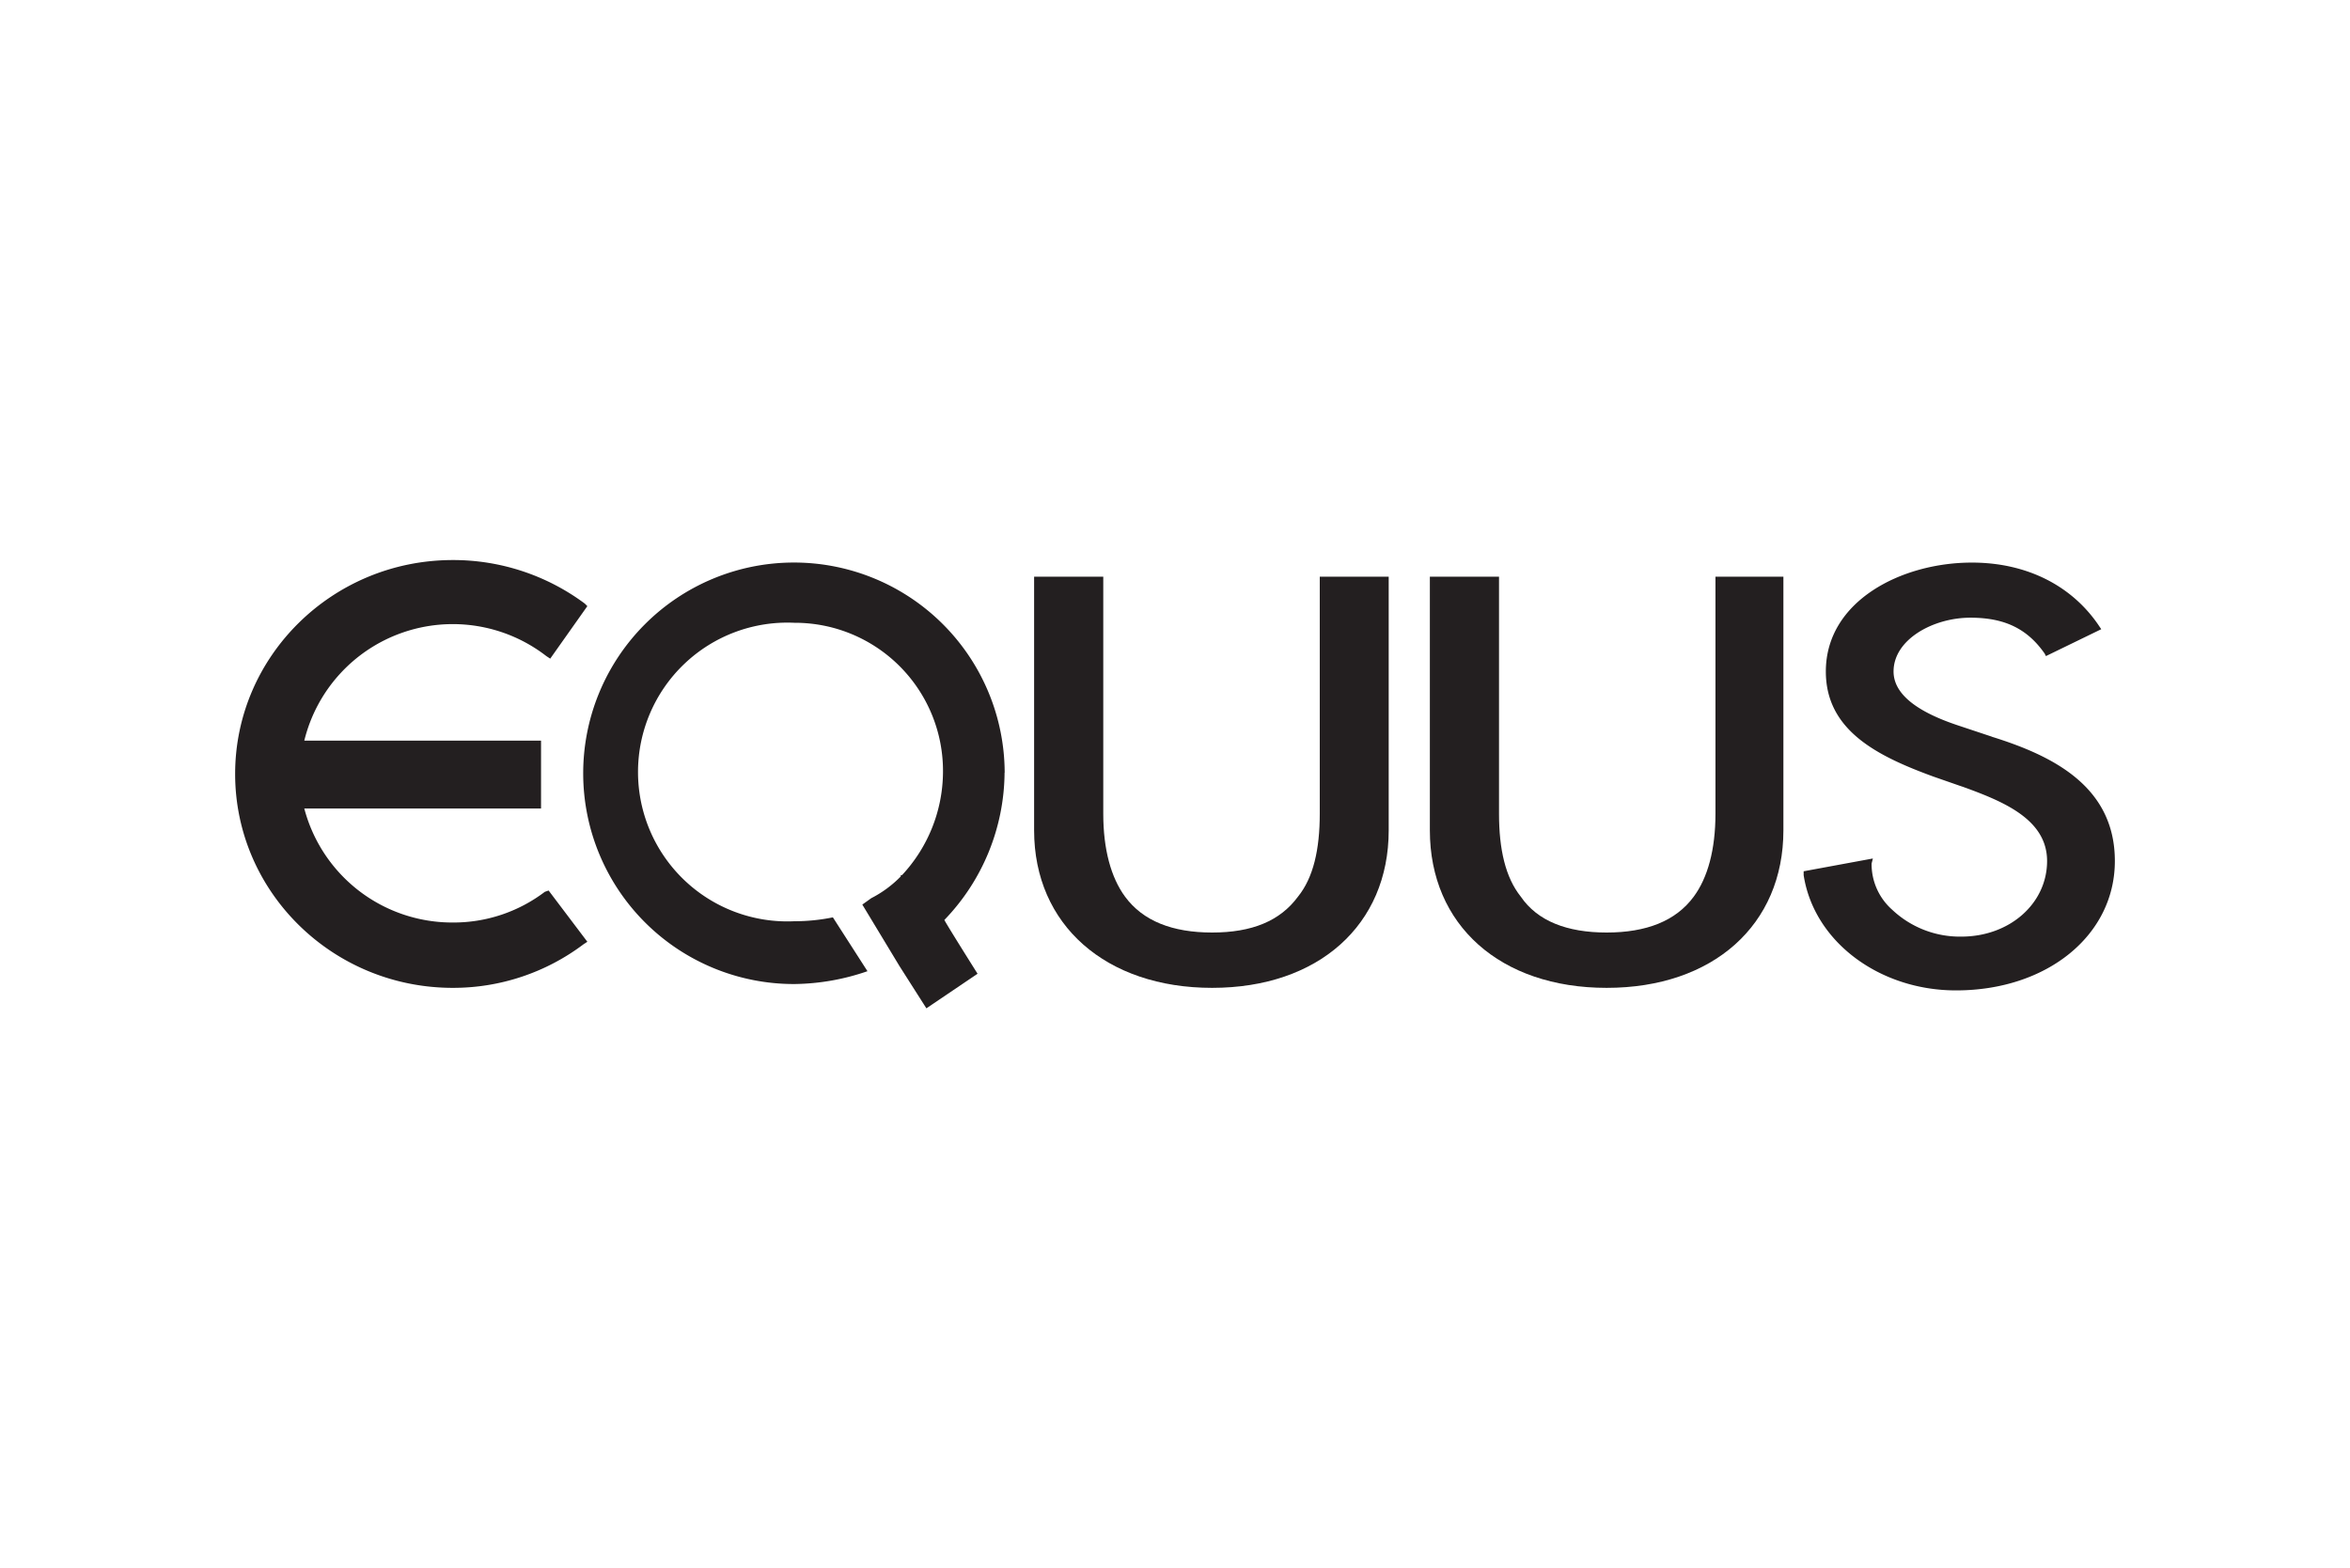
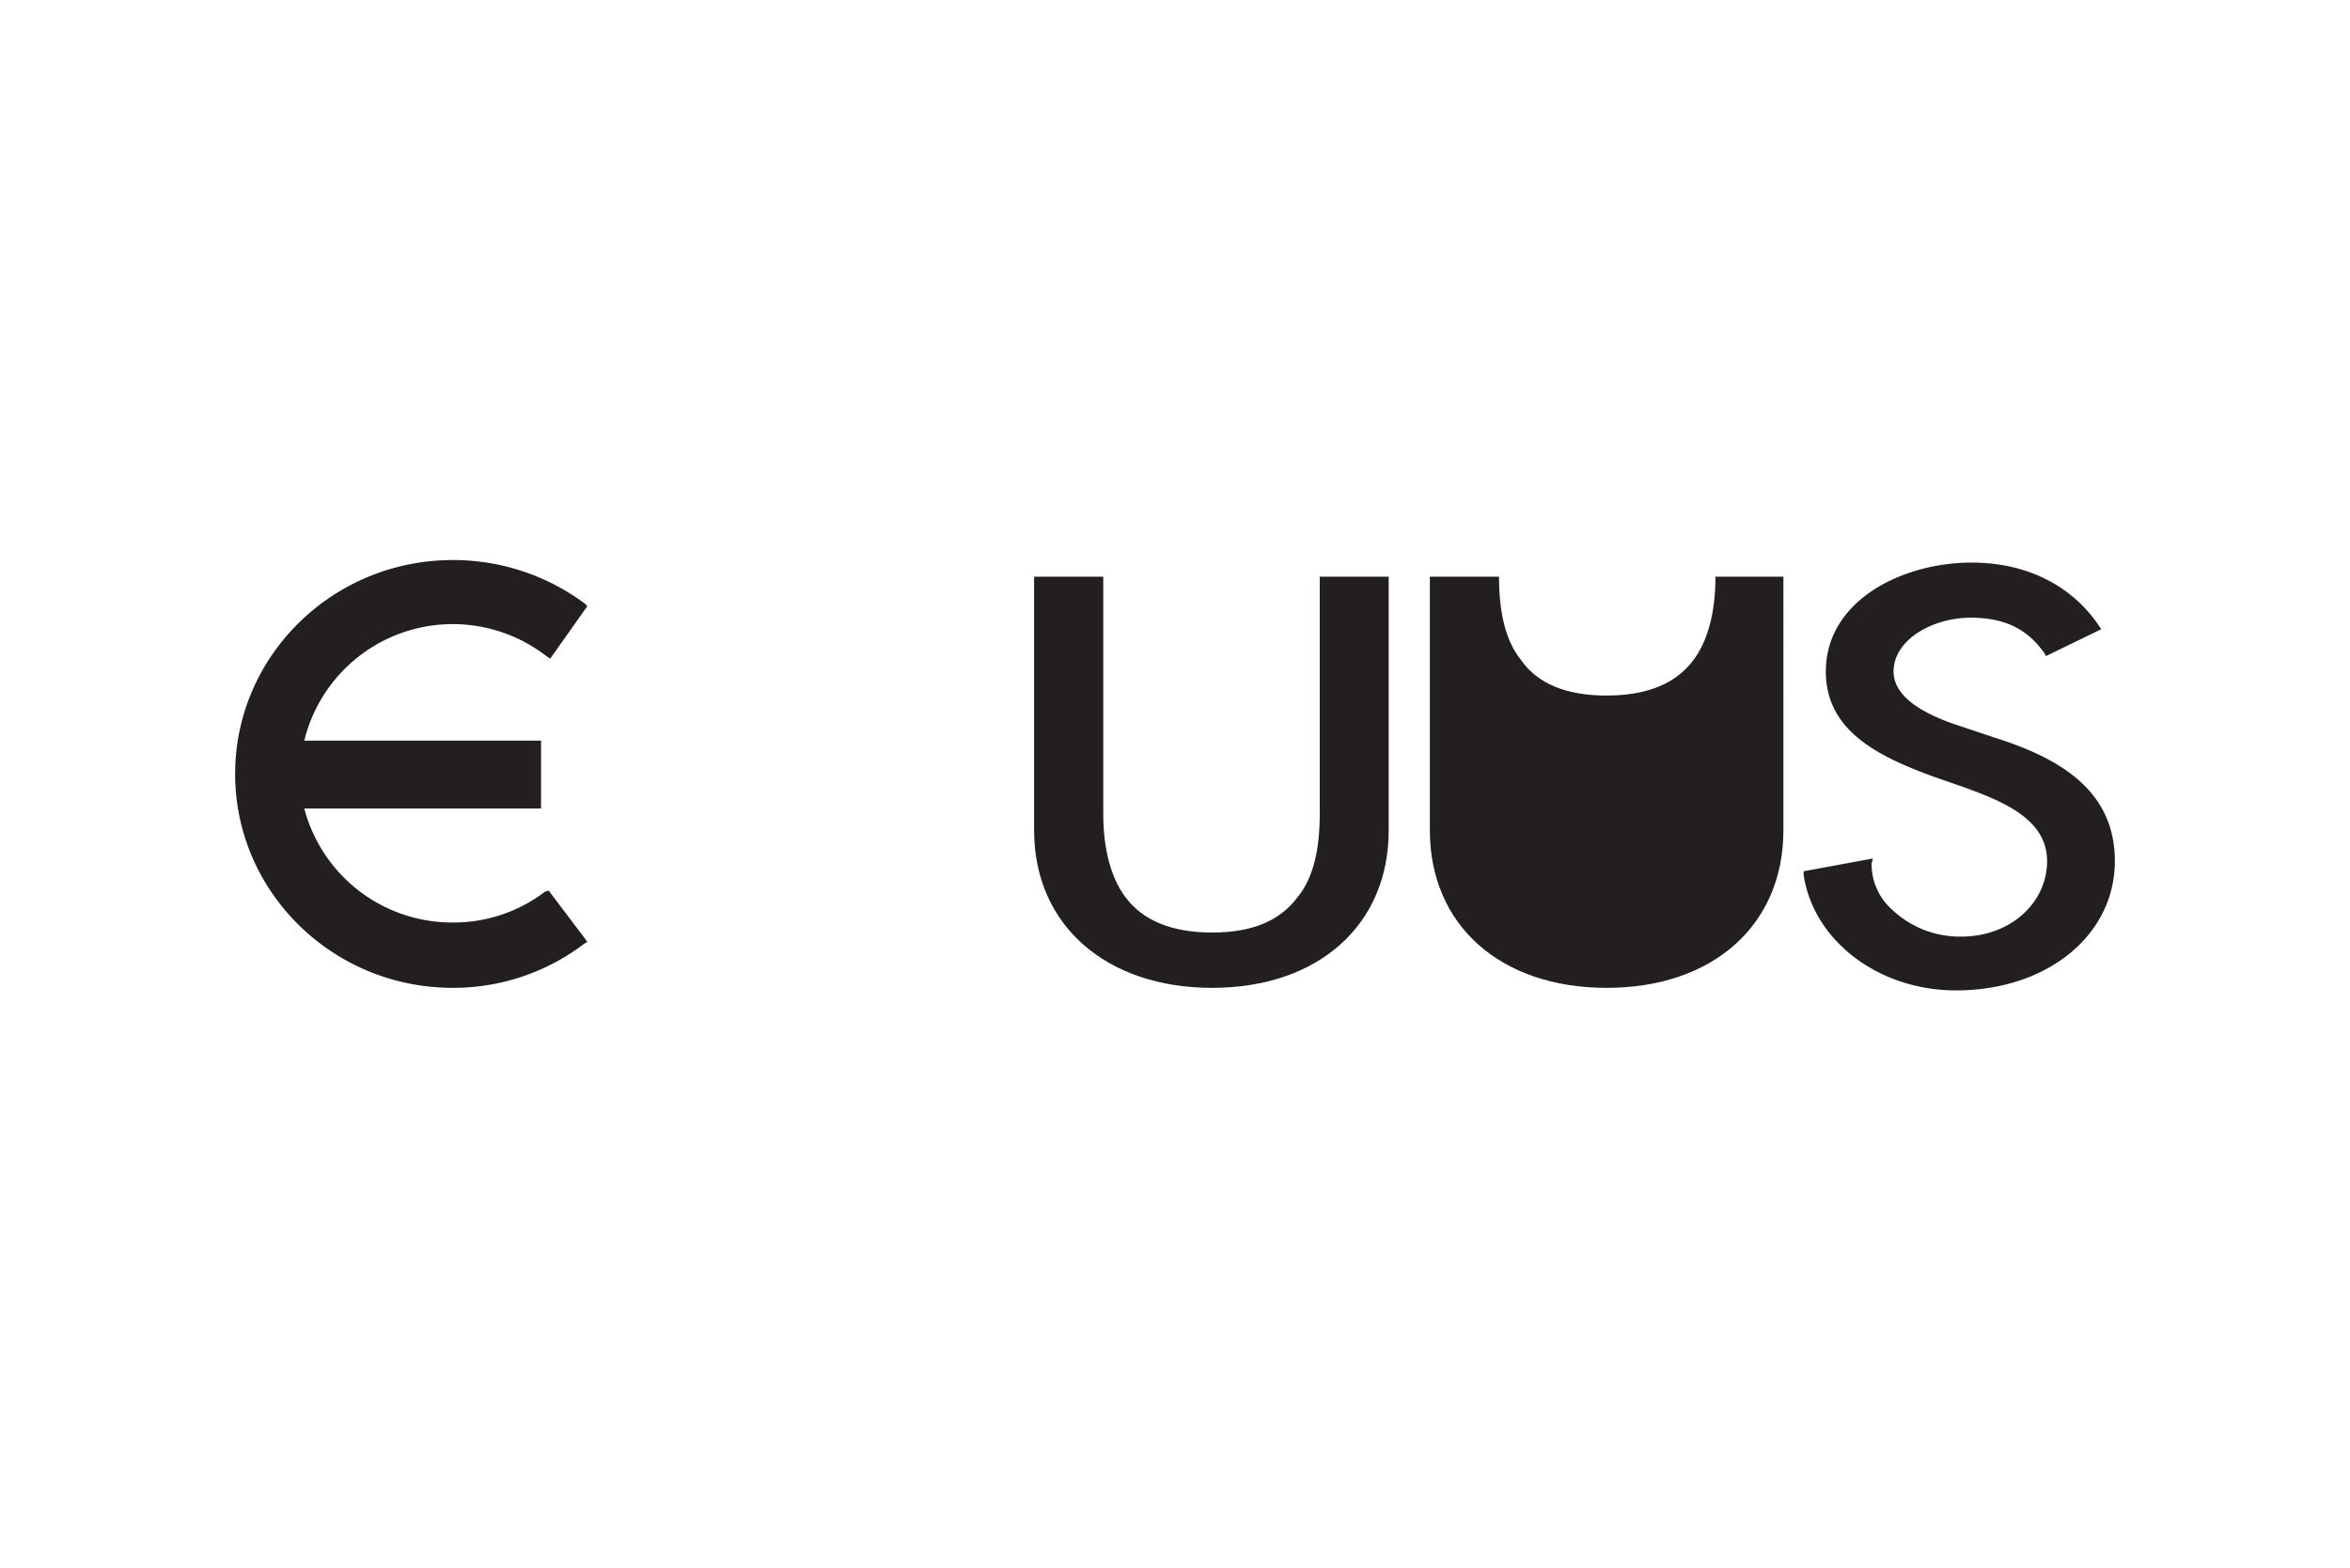
<svg xmlns="http://www.w3.org/2000/svg" viewBox="0 0 424.75 283.46">
  <defs>
    <style>.cls-1{fill:none;}.cls-2{fill:#231f20;fill-rule:evenodd;}</style>
  </defs>
  <title>logo-equus-constrained</title>
  <g id="Layer_2" data-name="Layer 2">
    <g id="Capa_1" data-name="Capa 1">
-       <rect class="cls-1" width="424.75" height="283.46" />
      <path class="cls-2" d="M98.48,161.18a27.27,27.27,0,0,1-16.67,5.55A27.65,27.65,0,0,1,55,146.13H97.79V133.86H55a27.63,27.63,0,0,1,43.75-15.28l.7.46,6.71-9.49-.46-.46a39.85,39.85,0,0,0-23.85-7.87c-21.76,0-39.35,17.36-39.35,38.66s17.59,38.66,39.35,38.66a39.13,39.13,0,0,0,23.61-7.87l.7-.46-7-9.26Z" />
      <path class="cls-2" d="M238.54,104.23v42.83c0,6.48-1.16,11.57-3.94,15-3.24,4.4-8.33,6.48-15.51,6.48s-12.5-2.08-15.74-6.48c-2.55-3.47-3.94-8.56-3.94-15V104.23h-12.5v45.84c0,17.12,13,28.47,32.18,28.47S251,167.19,251,150.07V104.23h-12.5Z" />
-       <path class="cls-2" d="M322.11,104.23H310.06v42.83c0,6.48-1.39,11.57-3.93,15-3.24,4.4-8.57,6.48-15.74,6.48s-12.5-2.08-15.51-6.48c-2.78-3.47-3.94-8.56-3.94-15V104.23h-12.5v45.84c0,17.12,12.73,28.47,31.95,28.47s31.95-11.35,31.95-28.47V104.23Z" />
-       <path class="cls-2" d="M181.59,139.65a38.09,38.09,0,1,0-38,38.2,41.6,41.6,0,0,0,13.2-2.32l-6.25-9.73a34.87,34.87,0,0,1-6.95.7,27,27,0,1,1,0-53.94,26.77,26.77,0,0,1,26.85,27.09,27.51,27.51,0,0,1-7.41,18.52h-.22v.23a20.47,20.47,0,0,1-5.33,3.93l-1.62,1.16,6.72,11.12,4.86,7.63,9.25-6.25s-5.55-8.8-6-9.72a38.71,38.71,0,0,0,10.88-26.62" />
+       <path class="cls-2" d="M322.11,104.23H310.06c0,6.48-1.39,11.57-3.93,15-3.24,4.4-8.57,6.48-15.74,6.48s-12.5-2.08-15.51-6.48c-2.78-3.47-3.94-8.56-3.94-15V104.23h-12.5v45.84c0,17.12,12.73,28.47,31.95,28.47s31.95-11.35,31.95-28.47V104.23Z" />
      <path class="cls-2" d="M360.07,133.16l-6.25-2.08c-7.64-2.55-11.57-5.79-11.57-9.72,0-5.79,7.17-9.72,13.88-9.72,6,0,10.19,1.85,13.43,6.48l.23.46,10-4.86-.47-.7c-4.86-7.17-13-11.34-22.92-11.34-12.73,0-26.39,6.95-26.39,19.68,0,10.65,9.27,15.28,19.45,19l6,2.09C362.38,145,370,148.22,370,155.62c0,7.64-6.72,13.66-15.51,13.66a17.83,17.83,0,0,1-12.5-4.87,11,11,0,0,1-3.71-8.33l.23-.92L326,157.47v.7c1.85,12,13.66,20.83,27.54,20.83,16.45,0,28.71-9.95,28.71-23.38s-11.11-19-22.22-22.46" />
    </g>
  </g>
</svg>